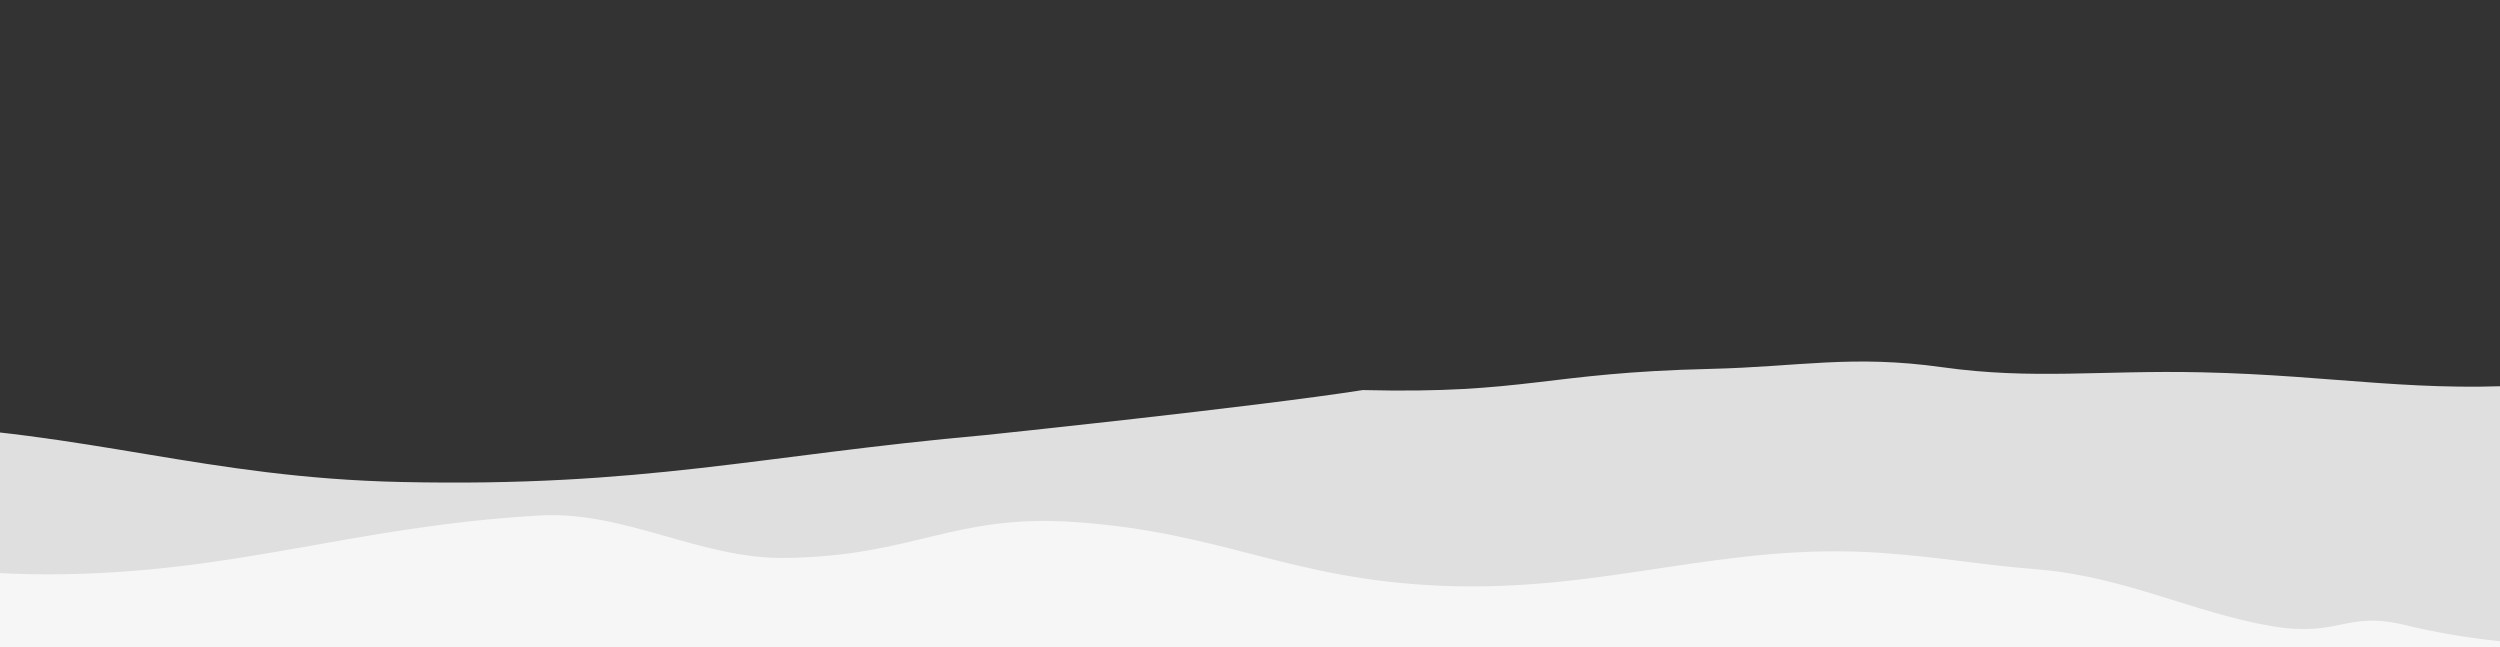
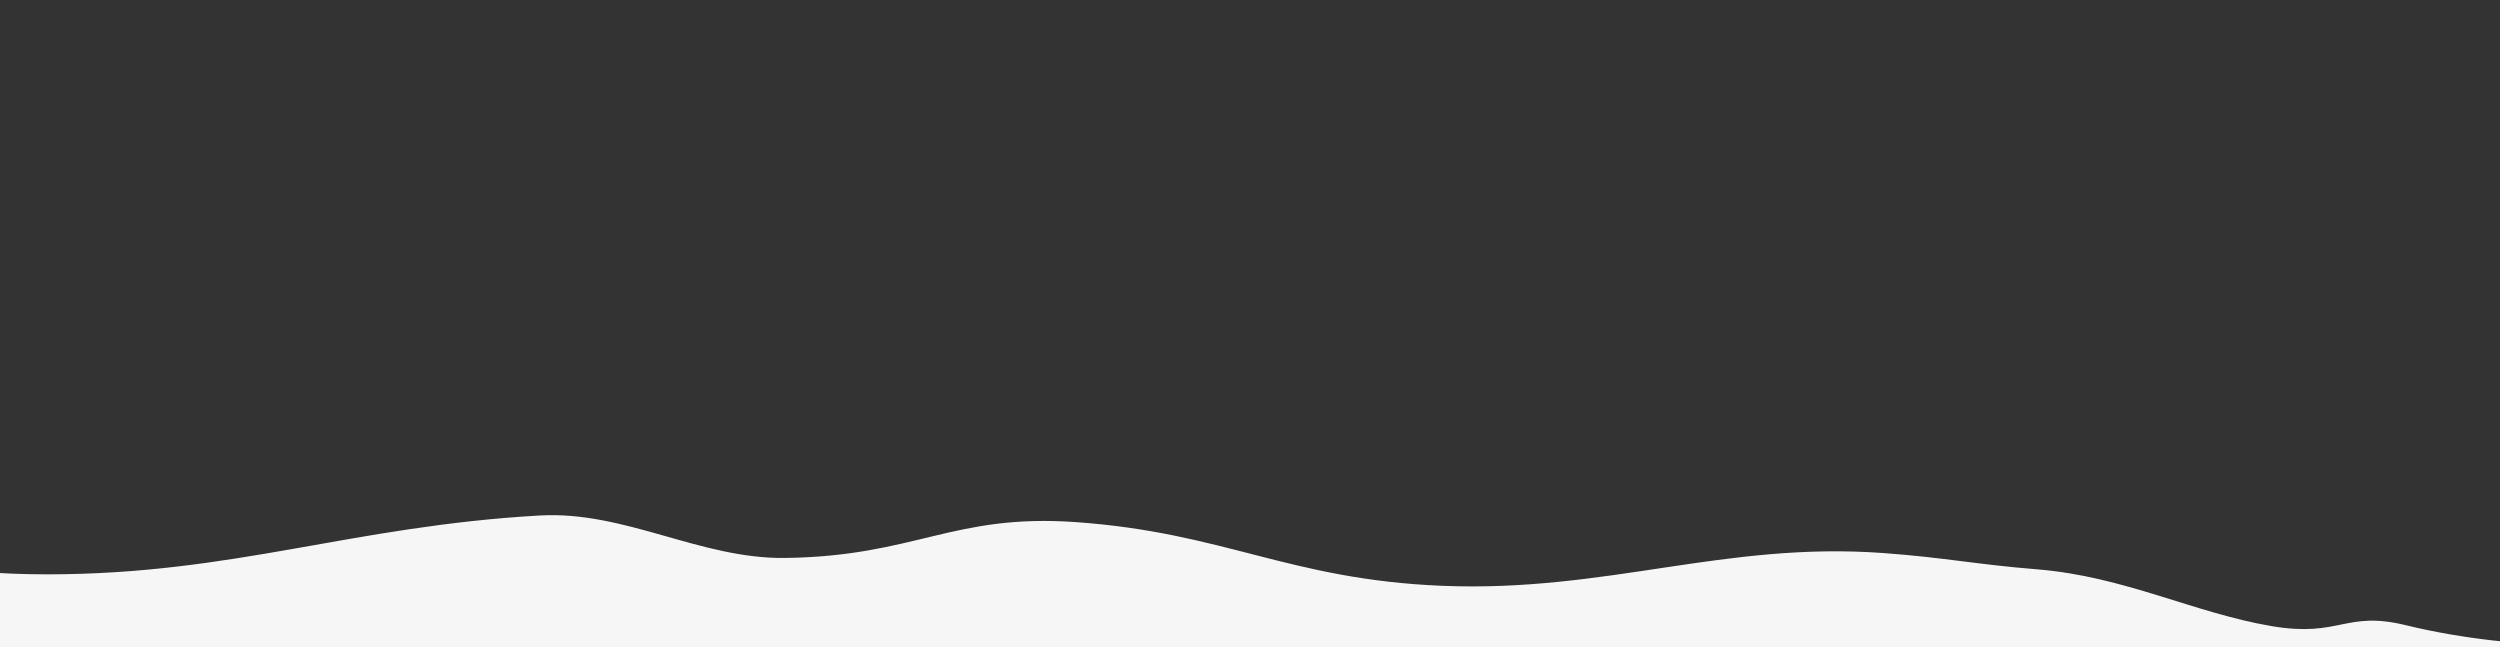
<svg xmlns="http://www.w3.org/2000/svg" width="363" height="94" fill="none">
  <rect width="100%" height="100%" fill="#333333" stroke="none" />
  <mask id="A" maskUnits="userSpaceOnUse" x="-687" y="-130" width="1291" height="237" mask-type="alpha">
    <path fill="#d9d9d9" d="M-686.504-129.251h1290v235.796h-1290z" />
  </mask>
  <g mask="url(#A)">
-     <path opacity=".88" d="M-538.127 68.436c36.109-7.743 76.942 7.66 110.668-1.584 9.063-2.484 17.279 4.331 27.372 2.529 11.492-2.052 17.154-3.94 29.928-4.784 9.032-.597 13.619 5.008 22.713 4.489 23.276-1.328 35.626-10.075 59.552-10.432 22.308-.333 24.713-1.637 46.488-2.781 17.955-.943 34.161 7.719 53.067 8.76 12.275.676 20.843-4.565 33.154-3.17 27.213 3.085 42.931 1.963 69.961 3.033 28.304 1.121 41.36-3.935 69.644-2.878 28.62 1.069 45.362 7.744 73.831 8.369 35.338.775 51.881-3.861 84.794-6.812 0 0 39.293-4.091 54.828-6.537 23.88.587 26.346-2.512 50.449-3.075 12.973-.303 20.499-2.091 33.684-.244s22.899.413 37.678.739c19.543.431 31.931 3.158 50.228 1.632 9.429-.787 13.467-2.4 22.655-3.436 9.143-1.031 15.378-.499 24.157-1.854 18.427-2.844 18.38-10.748 36.442-13.882 13.292-2.306 22.684-1.853 37.666-2.441 16.645-.653 29.98-1.339 44.775 1.559s27.708 1.634 43.298-.229c31.089-3.717 24.603-4.715 39.977-8.007l32.769-7.411-25.119 221.605L-723.161 88.61l28.235-4.482s20.724 1.071 30.427-1.584c8.671-2.373 28.364-1.906 28.364-1.906 9.888-.396 13.615-3.12 23.504-3.517s27.525 3.173 42.683 1.483c15.608-1.741 17.788-7.159 31.821-10.168z" fill="#f6f6f6" />
    <path d="M459.579 95.284c-35.461-6.997-77.237 3.578-110.218-4.497-8.863-2.17-9.559 1.809-19.495.13-11.315-1.912-21.39-7.222-34.065-8.247-8.963-.725-13.264-1.697-22.294-2.364-23.112-1.707-40.312 5.737-64.139 4.753-22.217-.917-31.559-7.728-53.187-9.25-17.834-1.255-23.302 4.971-42.221 5.206-12.285.153-23.232-6.868-35.601-6.165-27.343 1.553-44.386 8.528-71.408 8.545-28.294.017-39.568-8.808-67.839-8.839-28.606-.032-45.76 4.579-74.184 4.212-35.284-.456-51.453-4.495-84.061-7.73l-44.957-5.936c-23.847-.259-35.34-3.399-59.329-4.545-12.912-.617-20.291-2.209-33.564-1.186s-27.133 6.817-41.889 6.628c-19.513-.25-27.776-5.712-45.911-7.423-9.346-.882-13.259-2.236-22.347-3.302-9.043-1.061-15.295-.838-23.954-2.135-18.173-2.723-17.578-8.771-35.367-11.705-13.091-2.159-24.717 1.158-39.613.263-16.548-.994-27.563-5.164-42.514-3.386s-28.495 5.85-43.908 3.961c-30.735-3.767-23.441-9.76-38.539-12.736l-32.154-6.644 9.672 170.332 1356.152-77.008-27.838-4.267s-20.734.204-30.224-2.116c-8.479-2.073-28.143-2.301-28.143-2.301-9.831-.596-13.358-2.792-23.189-3.388s-27.66 1.611-42.654-.133c-15.439-1.795-17.237-6.006-31.018-8.725z" fill="#f6f6f6" />
  </g>
</svg>